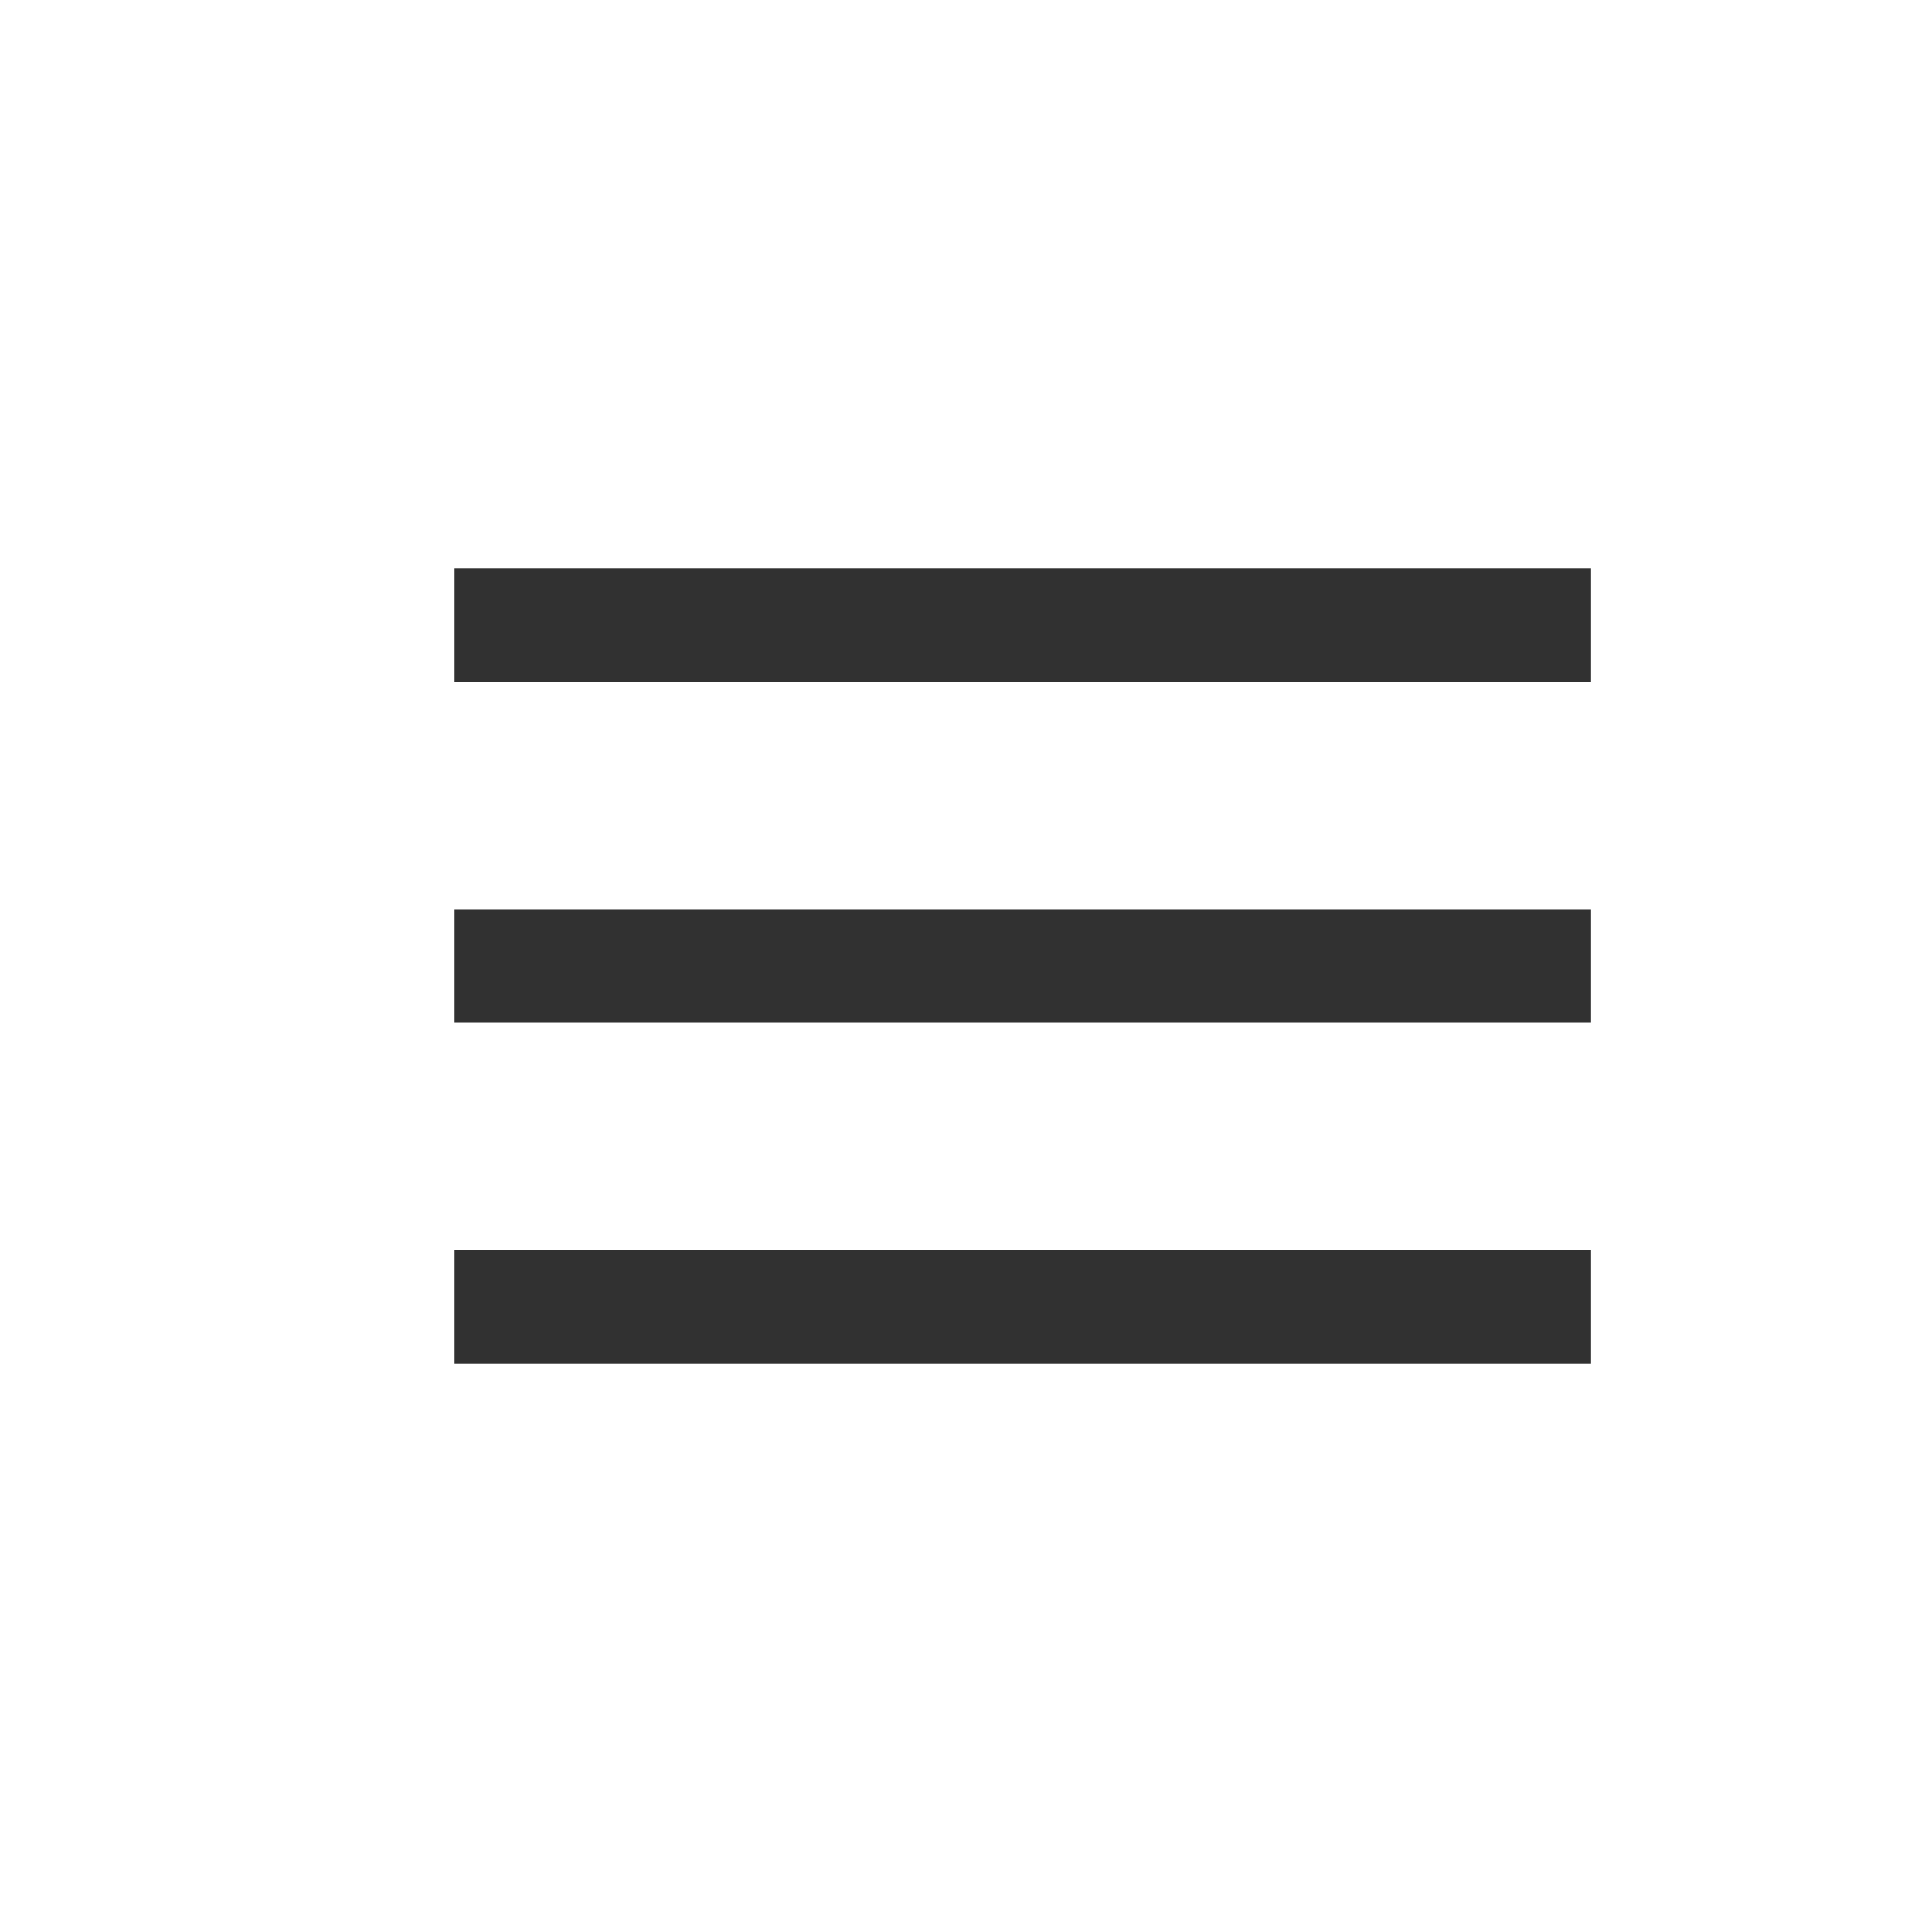
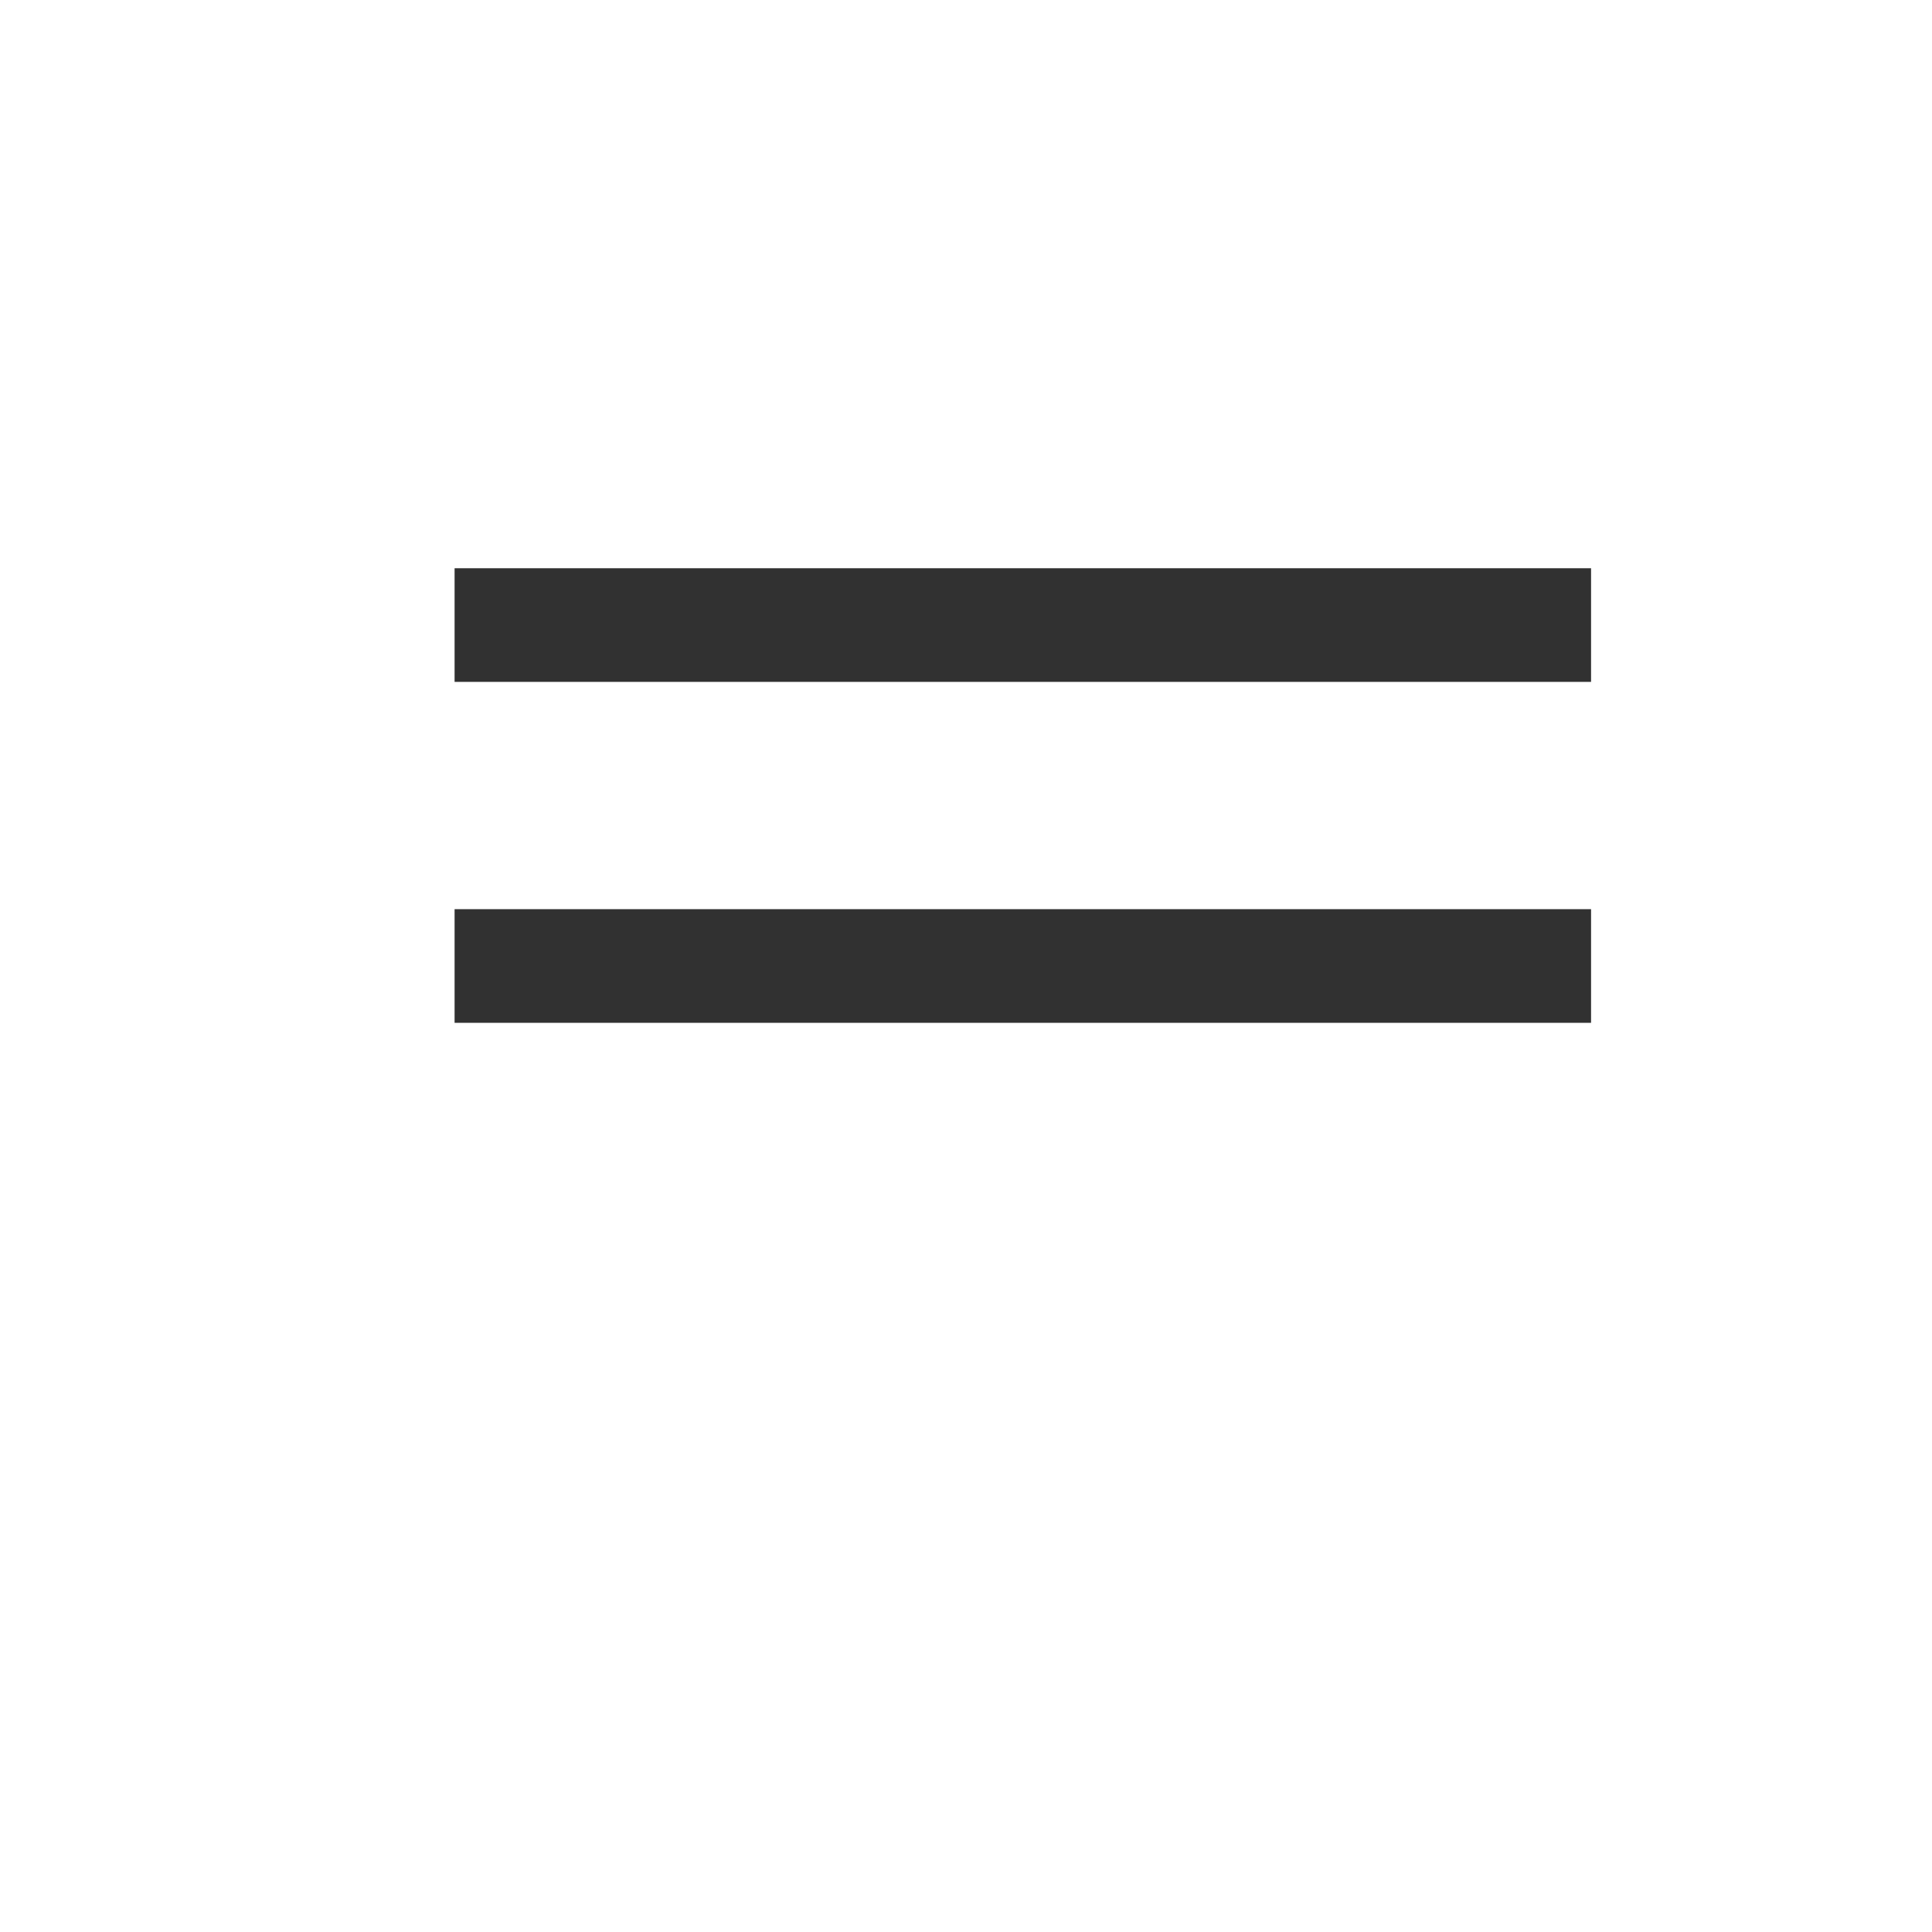
<svg xmlns="http://www.w3.org/2000/svg" width="17" height="17" viewBox="0 0 17 17" fill="none">
  <rect x="4" y="5" width="10" height="1" fill="#313131" />
  <rect x="4" y="8" width="10" height="1" fill="#313131" />
-   <rect x="4" y="11" width="10" height="1" fill="#313131" />
</svg>